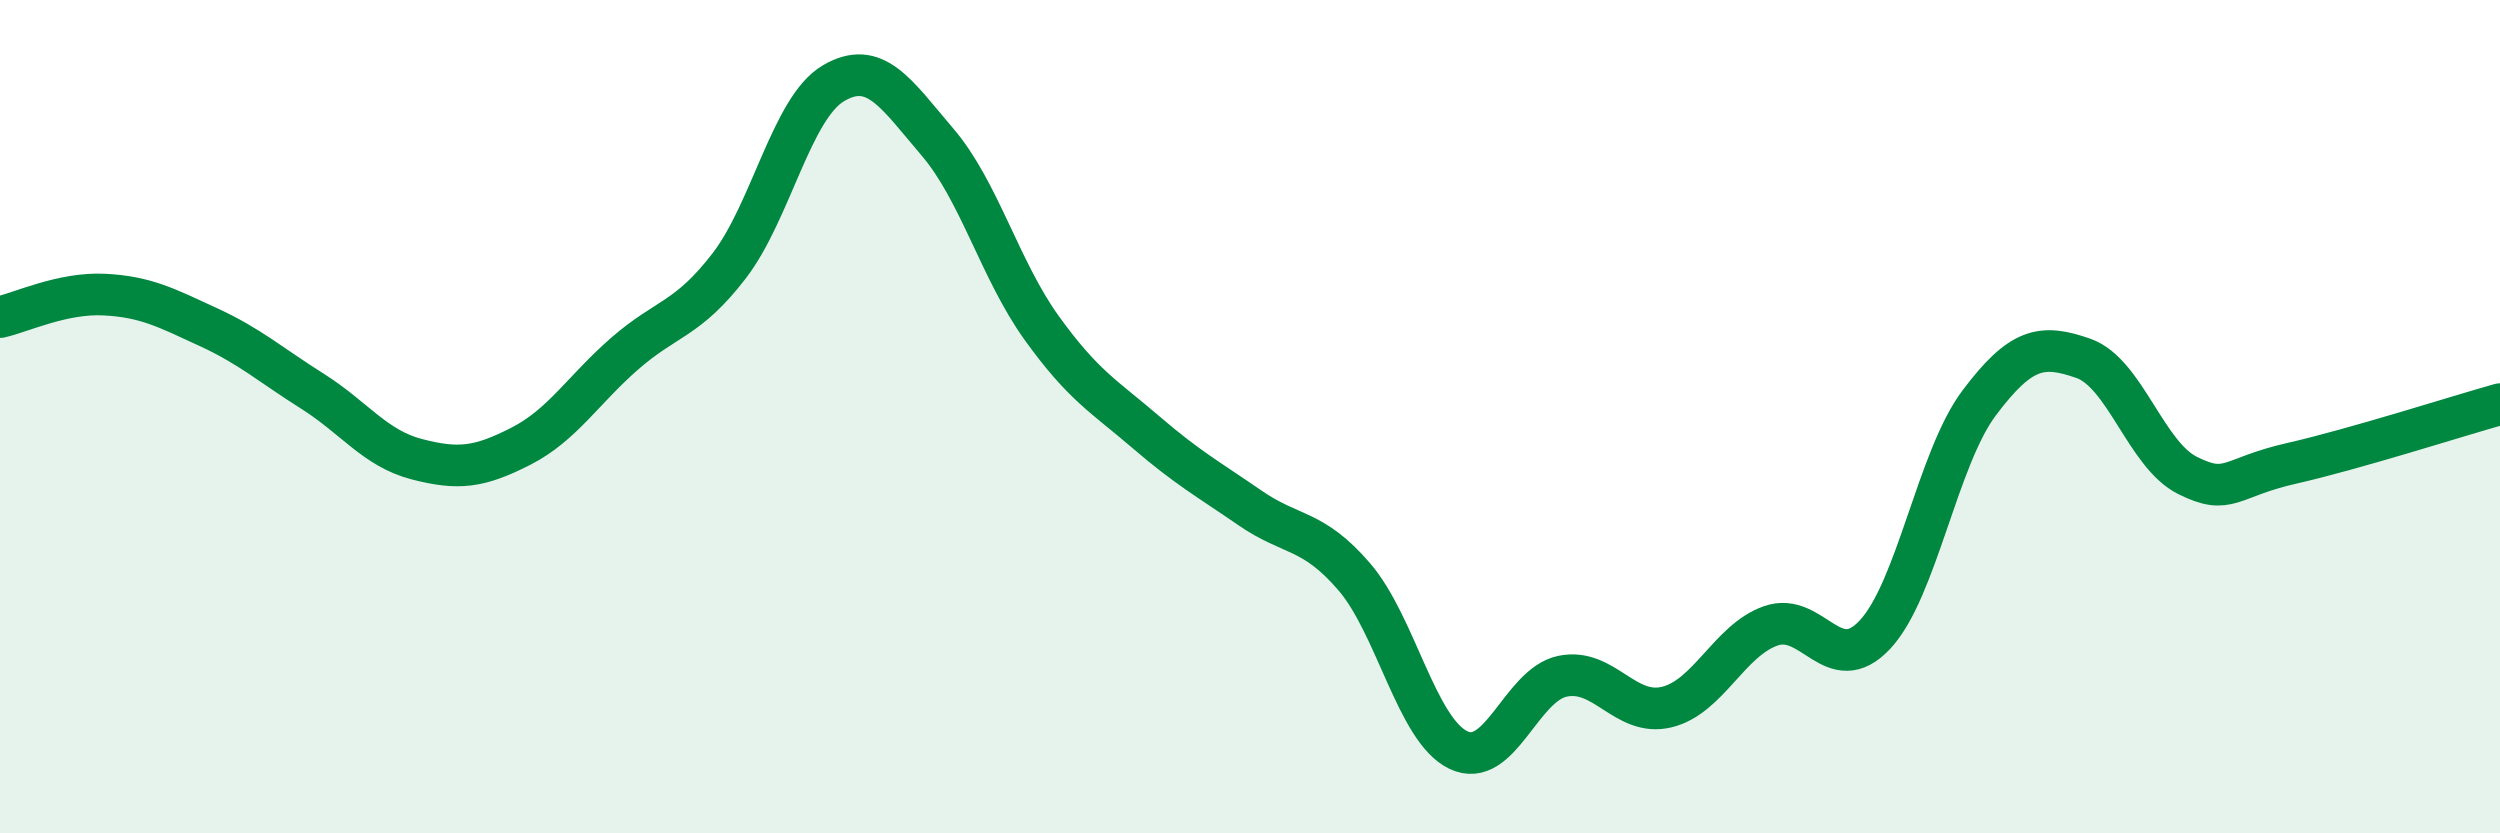
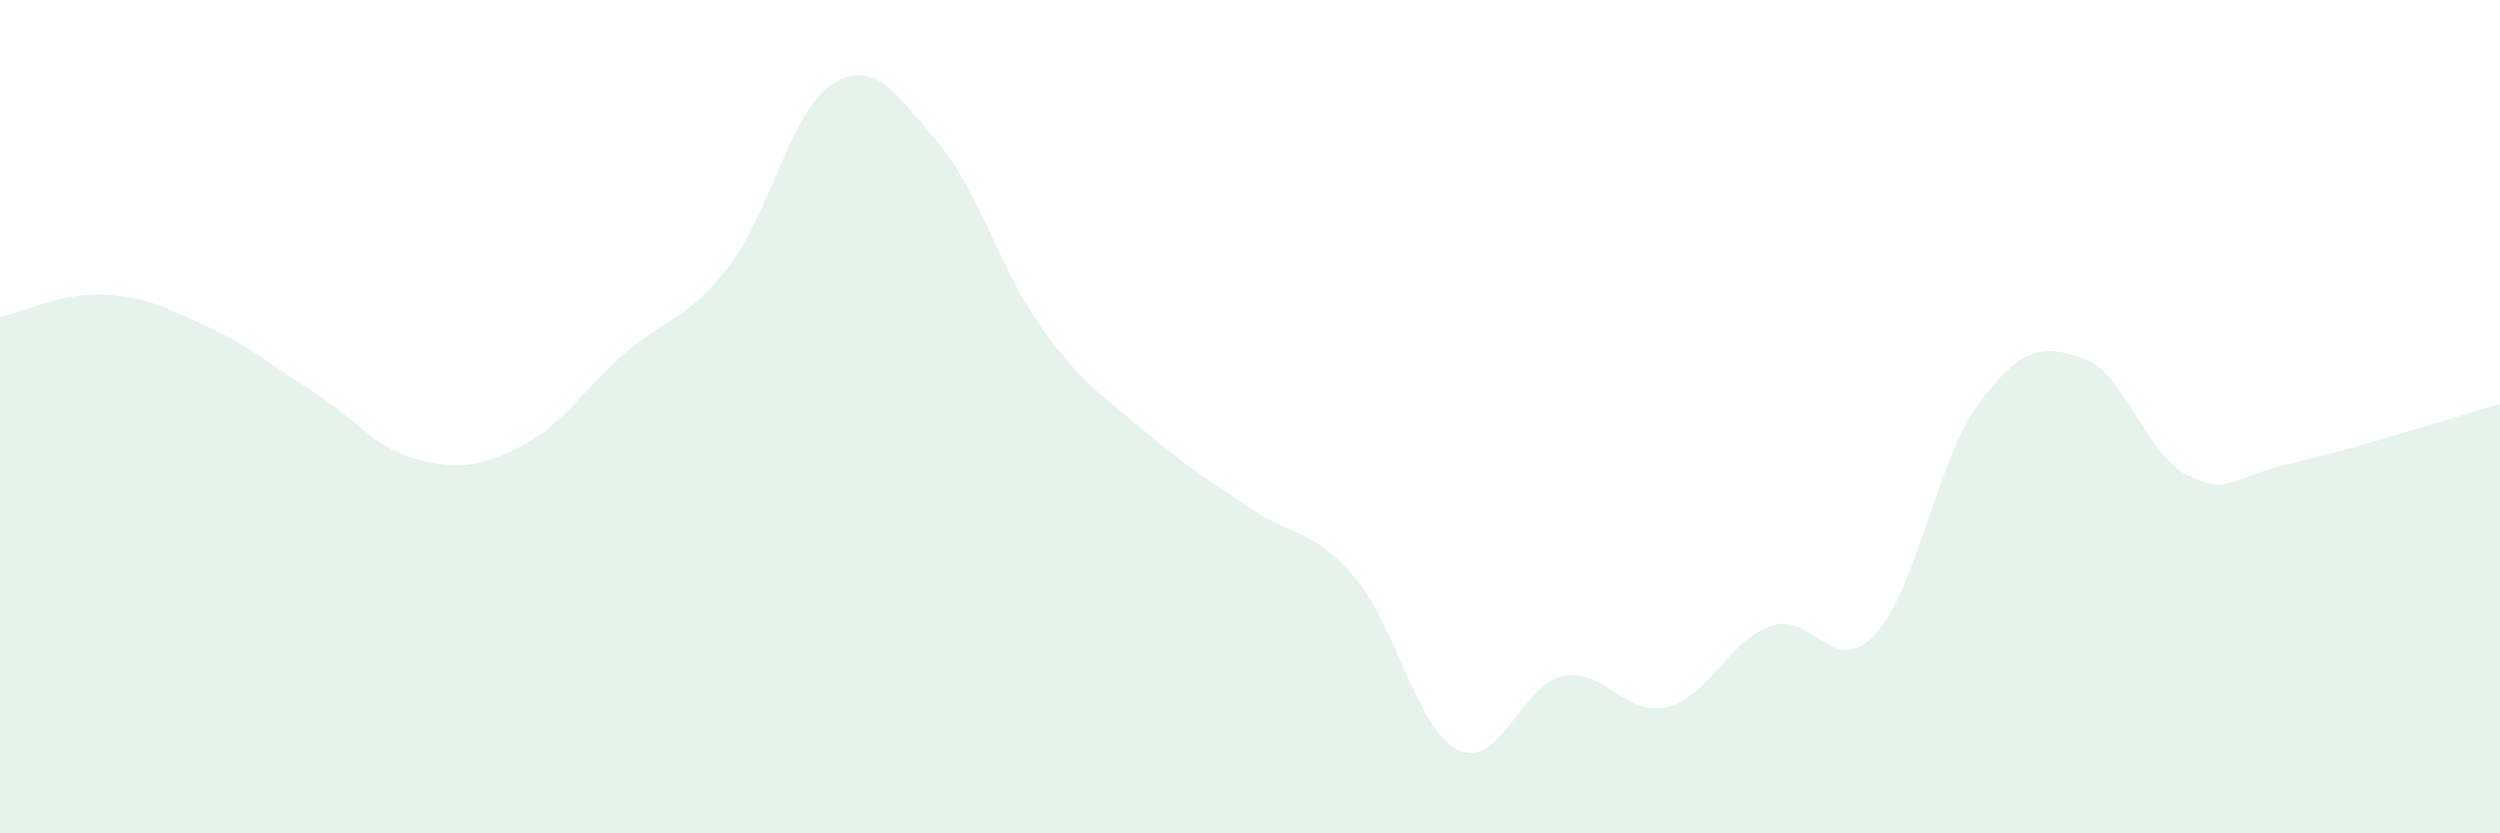
<svg xmlns="http://www.w3.org/2000/svg" width="60" height="20" viewBox="0 0 60 20">
  <path d="M 0,7.61 C 0.5,7.5 1.5,7.02 2.5,7.07 C 3.5,7.12 4,7.39 5,7.85 C 6,8.31 6.5,8.76 7.5,9.39 C 8.5,10.02 9,10.76 10,11.02 C 11,11.28 11.5,11.22 12.5,10.71 C 13.5,10.2 14,9.35 15,8.48 C 16,7.61 16.5,7.68 17.5,6.38 C 18.5,5.08 19,2.59 20,2 C 21,1.41 21.5,2.24 22.5,3.41 C 23.5,4.58 24,6.48 25,7.87 C 26,9.26 26.5,9.51 27.5,10.37 C 28.5,11.23 29,11.5 30,12.19 C 31,12.88 31.5,12.68 32.5,13.84 C 33.5,15 34,17.52 35,18 C 36,18.48 36.5,16.44 37.5,16.23 C 38.5,16.02 39,17.21 40,16.97 C 41,16.73 41.5,15.37 42.5,15.02 C 43.5,14.67 44,16.3 45,15.23 C 46,14.16 46.5,11 47.5,9.67 C 48.5,8.34 49,8.25 50,8.6 C 51,8.95 51.5,10.91 52.5,11.41 C 53.5,11.91 53.5,11.46 55,11.12 C 56.5,10.78 59,9.98 60,9.7L60 20L0 20Z" fill="#008740" opacity="0.1" stroke-linecap="round" stroke-linejoin="round" />
-   <path d="M 0,7.61 C 0.5,7.5 1.5,7.02 2.5,7.07 C 3.5,7.12 4,7.39 5,7.85 C 6,8.31 6.5,8.76 7.5,9.39 C 8.5,10.02 9,10.76 10,11.02 C 11,11.28 11.5,11.22 12.5,10.71 C 13.5,10.2 14,9.35 15,8.48 C 16,7.61 16.5,7.68 17.5,6.38 C 18.5,5.08 19,2.59 20,2 C 21,1.41 21.5,2.24 22.5,3.41 C 23.5,4.58 24,6.48 25,7.87 C 26,9.26 26.5,9.51 27.5,10.37 C 28.5,11.23 29,11.5 30,12.19 C 31,12.88 31.5,12.68 32.5,13.84 C 33.5,15 34,17.52 35,18 C 36,18.48 36.5,16.44 37.5,16.23 C 38.5,16.02 39,17.21 40,16.97 C 41,16.73 41.5,15.37 42.5,15.02 C 43.5,14.67 44,16.3 45,15.23 C 46,14.16 46.5,11 47.5,9.67 C 48.5,8.34 49,8.25 50,8.6 C 51,8.95 51.5,10.91 52.5,11.41 C 53.5,11.91 53.5,11.46 55,11.12 C 56.5,10.78 59,9.98 60,9.7" stroke="#008740" stroke-width="1" fill="none" stroke-linecap="round" stroke-linejoin="round" />
</svg>